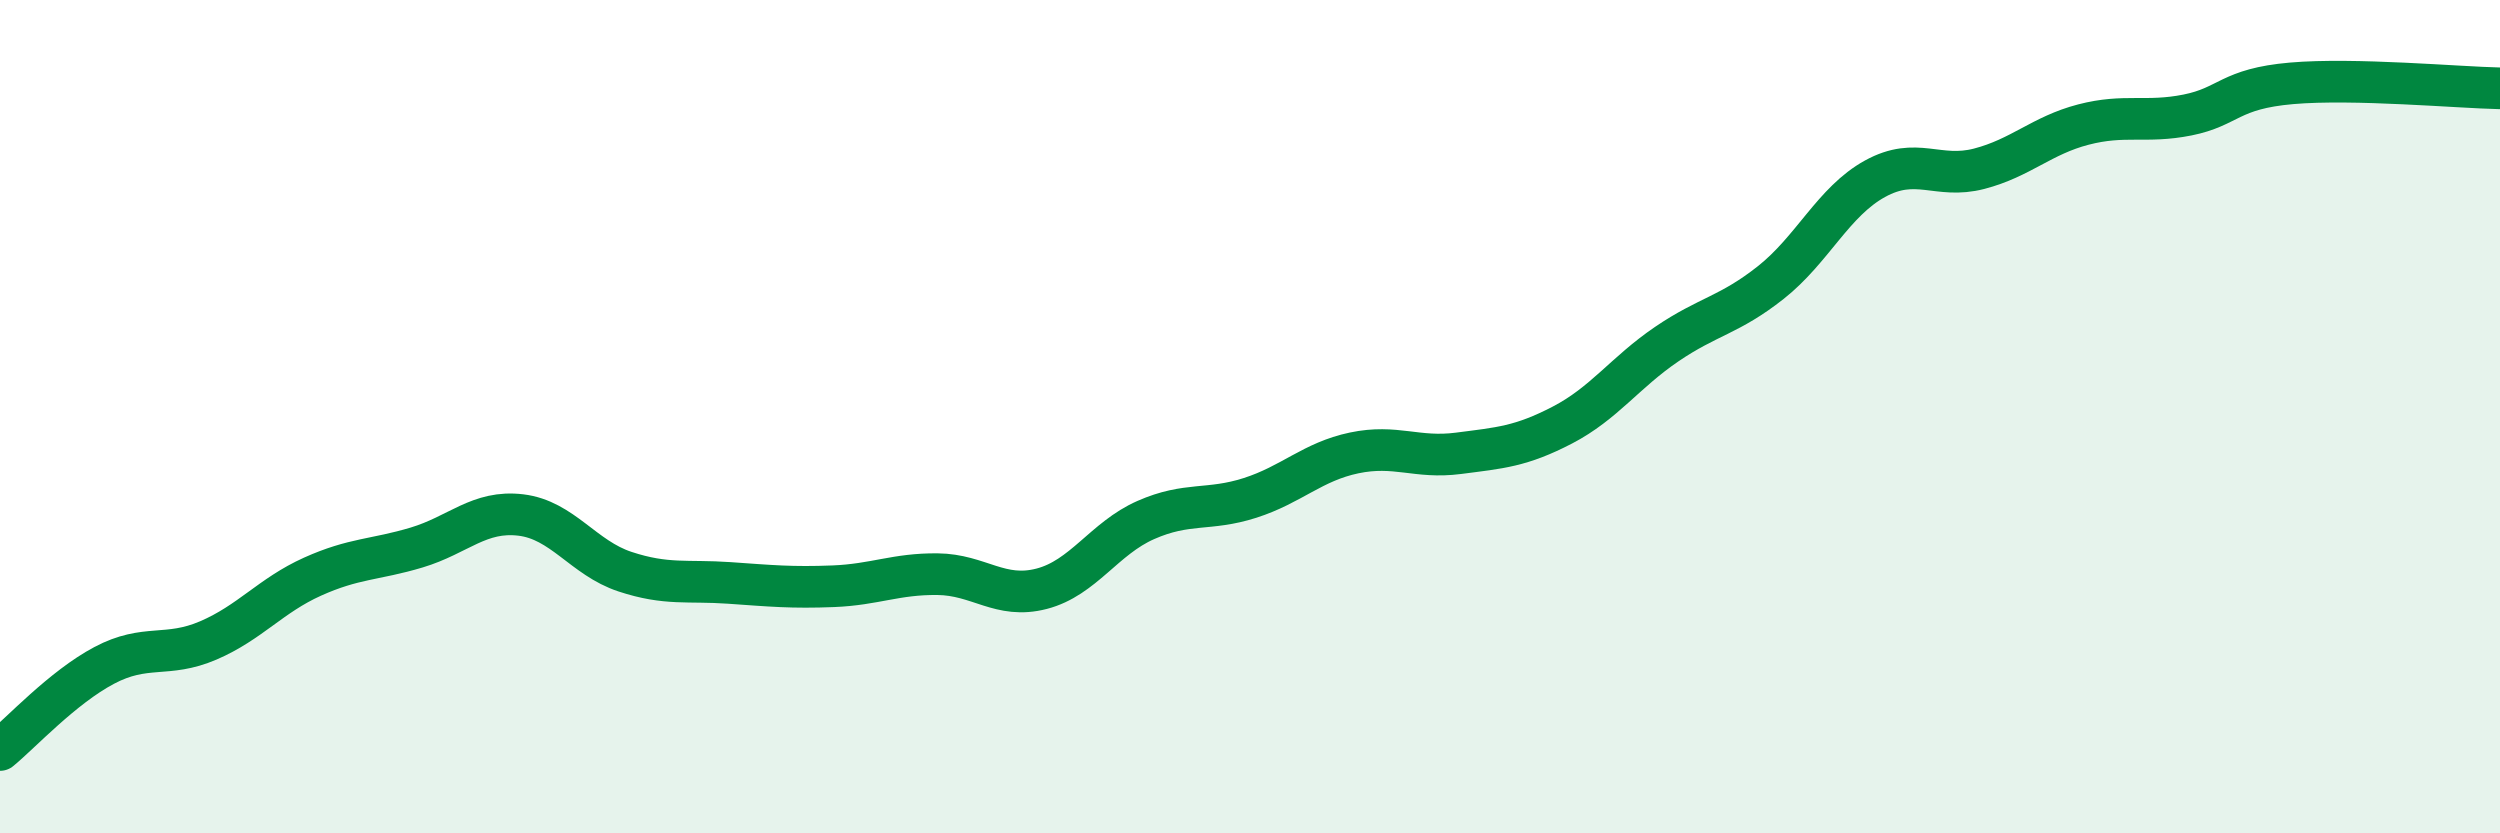
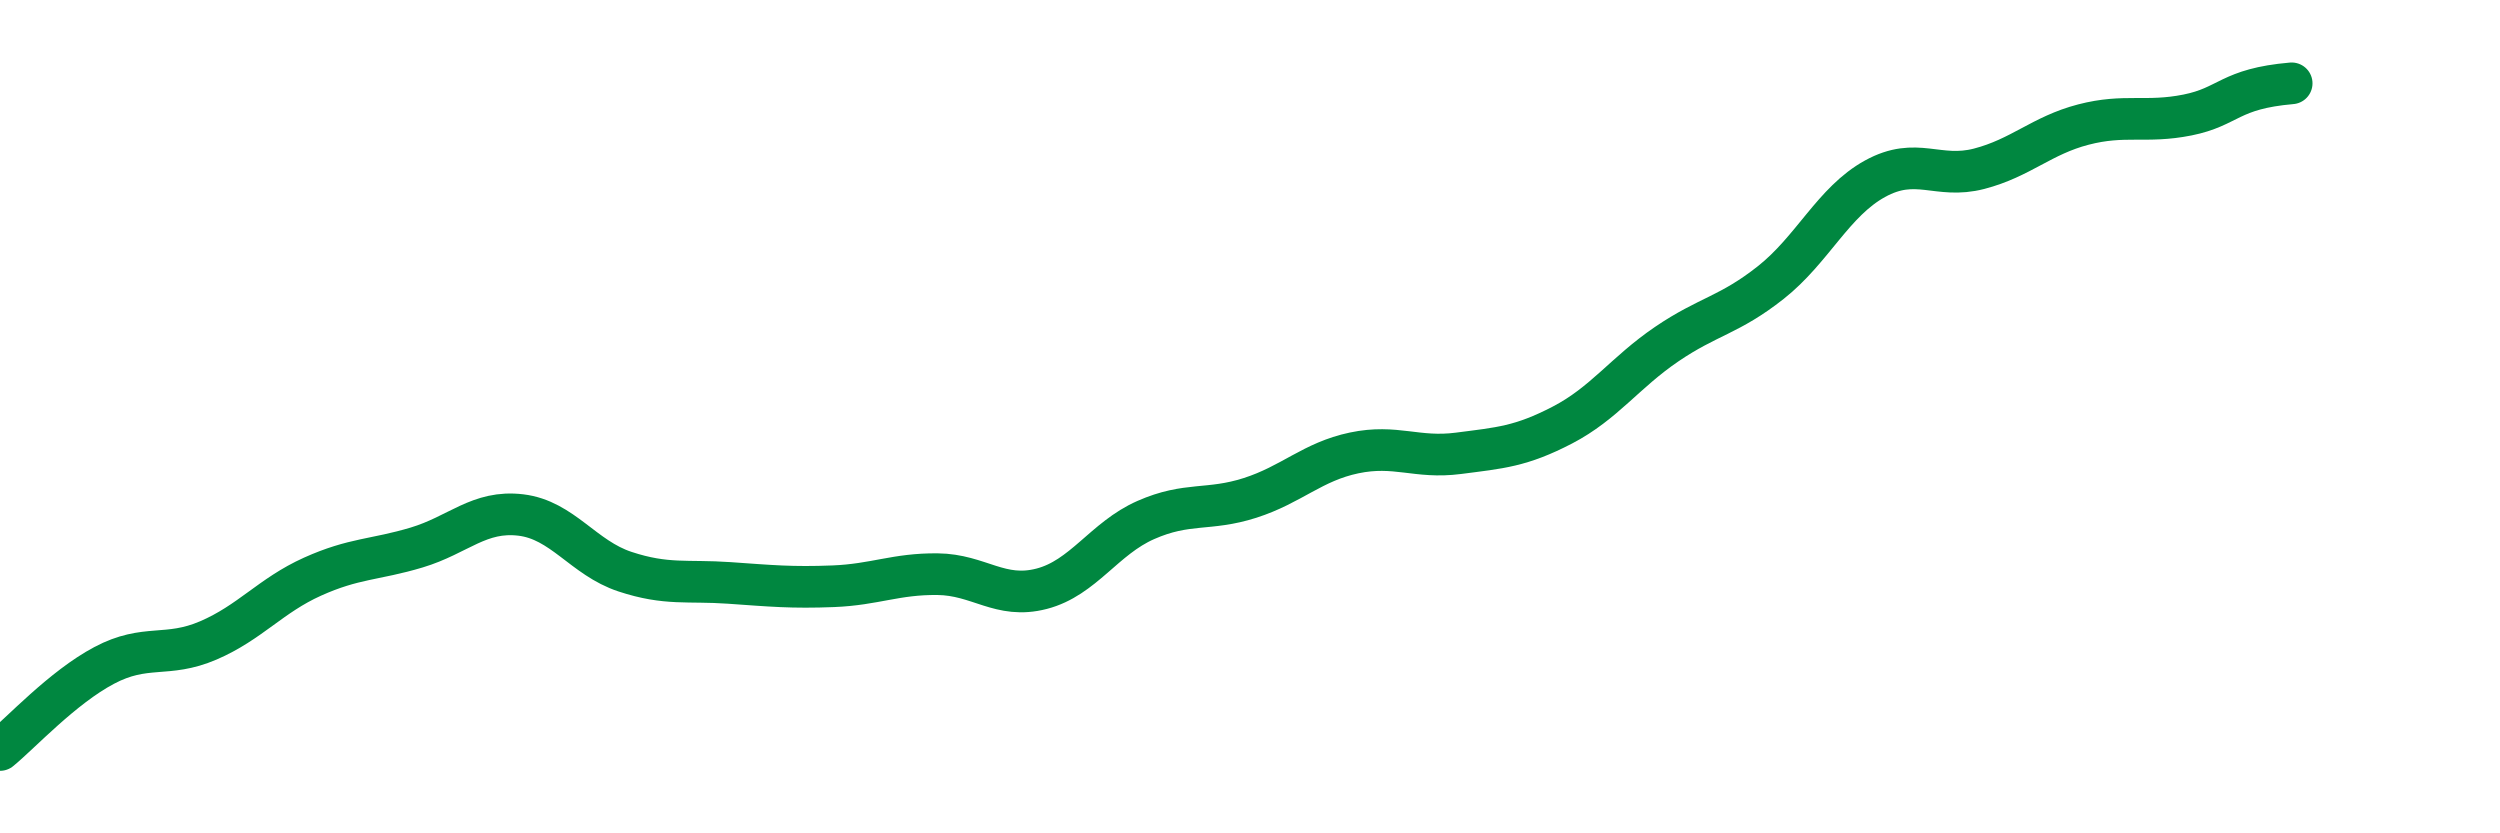
<svg xmlns="http://www.w3.org/2000/svg" width="60" height="20" viewBox="0 0 60 20">
-   <path d="M 0,18 C 0.5,17.59 1.5,16.5 2.5,15.97 C 3.5,15.44 4,15.8 5,15.37 C 6,14.94 6.5,14.29 7.5,13.84 C 8.5,13.39 9,13.44 10,13.14 C 11,12.84 11.5,12.24 12.5,12.36 C 13.5,12.48 14,13.39 15,13.72 C 16,14.05 16.5,13.92 17.5,13.99 C 18.5,14.06 19,14.11 20,14.07 C 21,14.03 21.5,13.77 22.5,13.78 C 23.5,13.79 24,14.39 25,14.13 C 26,13.87 26.5,12.92 27.5,12.48 C 28.5,12.04 29,12.27 30,11.95 C 31,11.63 31.5,11.08 32.5,10.87 C 33.5,10.66 34,11.01 35,10.88 C 36,10.75 36.5,10.72 37.5,10.2 C 38.5,9.68 39,8.94 40,8.26 C 41,7.58 41.5,7.57 42.5,6.78 C 43.5,5.99 44,4.84 45,4.29 C 46,3.74 46.5,4.31 47.5,4.05 C 48.5,3.79 49,3.25 50,2.99 C 51,2.73 51.5,2.96 52.5,2.76 C 53.5,2.56 53.5,2.13 55,2 C 56.5,1.87 59,2.1 60,2.12L60 20L0 20Z" fill="#008740" opacity="0.1" stroke-linecap="round" stroke-linejoin="round" />
-   <path d="M 0,18 C 0.5,17.59 1.5,16.5 2.5,15.97 C 3.5,15.44 4,15.8 5,15.37 C 6,14.94 6.5,14.29 7.5,13.84 C 8.5,13.39 9,13.44 10,13.14 C 11,12.84 11.5,12.24 12.5,12.36 C 13.5,12.48 14,13.39 15,13.72 C 16,14.05 16.5,13.92 17.5,13.99 C 18.5,14.06 19,14.11 20,14.07 C 21,14.03 21.5,13.77 22.5,13.78 C 23.5,13.79 24,14.39 25,14.13 C 26,13.87 26.5,12.92 27.5,12.48 C 28.5,12.04 29,12.27 30,11.95 C 31,11.63 31.5,11.08 32.5,10.87 C 33.5,10.66 34,11.01 35,10.88 C 36,10.75 36.5,10.72 37.5,10.2 C 38.5,9.68 39,8.94 40,8.26 C 41,7.58 41.5,7.57 42.5,6.78 C 43.5,5.99 44,4.84 45,4.29 C 46,3.74 46.5,4.31 47.5,4.05 C 48.5,3.79 49,3.25 50,2.99 C 51,2.73 51.5,2.96 52.5,2.76 C 53.5,2.56 53.5,2.13 55,2 C 56.5,1.87 59,2.1 60,2.12" stroke="#008740" stroke-width="1" fill="none" stroke-linecap="round" stroke-linejoin="round" />
+   <path d="M 0,18 C 0.5,17.59 1.5,16.5 2.5,15.97 C 3.5,15.44 4,15.8 5,15.37 C 6,14.94 6.5,14.29 7.5,13.84 C 8.5,13.39 9,13.44 10,13.14 C 11,12.84 11.5,12.24 12.5,12.36 C 13.5,12.48 14,13.39 15,13.72 C 16,14.05 16.5,13.92 17.5,13.99 C 18.5,14.06 19,14.11 20,14.07 C 21,14.03 21.5,13.77 22.5,13.78 C 23.5,13.79 24,14.39 25,14.13 C 26,13.87 26.5,12.92 27.5,12.48 C 28.5,12.04 29,12.27 30,11.95 C 31,11.63 31.5,11.08 32.5,10.87 C 33.5,10.66 34,11.01 35,10.88 C 36,10.75 36.5,10.72 37.5,10.2 C 38.5,9.68 39,8.94 40,8.26 C 41,7.58 41.5,7.57 42.5,6.78 C 43.5,5.99 44,4.84 45,4.29 C 46,3.74 46.5,4.31 47.5,4.05 C 48.5,3.79 49,3.25 50,2.99 C 51,2.73 51.5,2.96 52.5,2.76 C 53.5,2.56 53.5,2.13 55,2 " stroke="#008740" stroke-width="1" fill="none" stroke-linecap="round" stroke-linejoin="round" />
</svg>